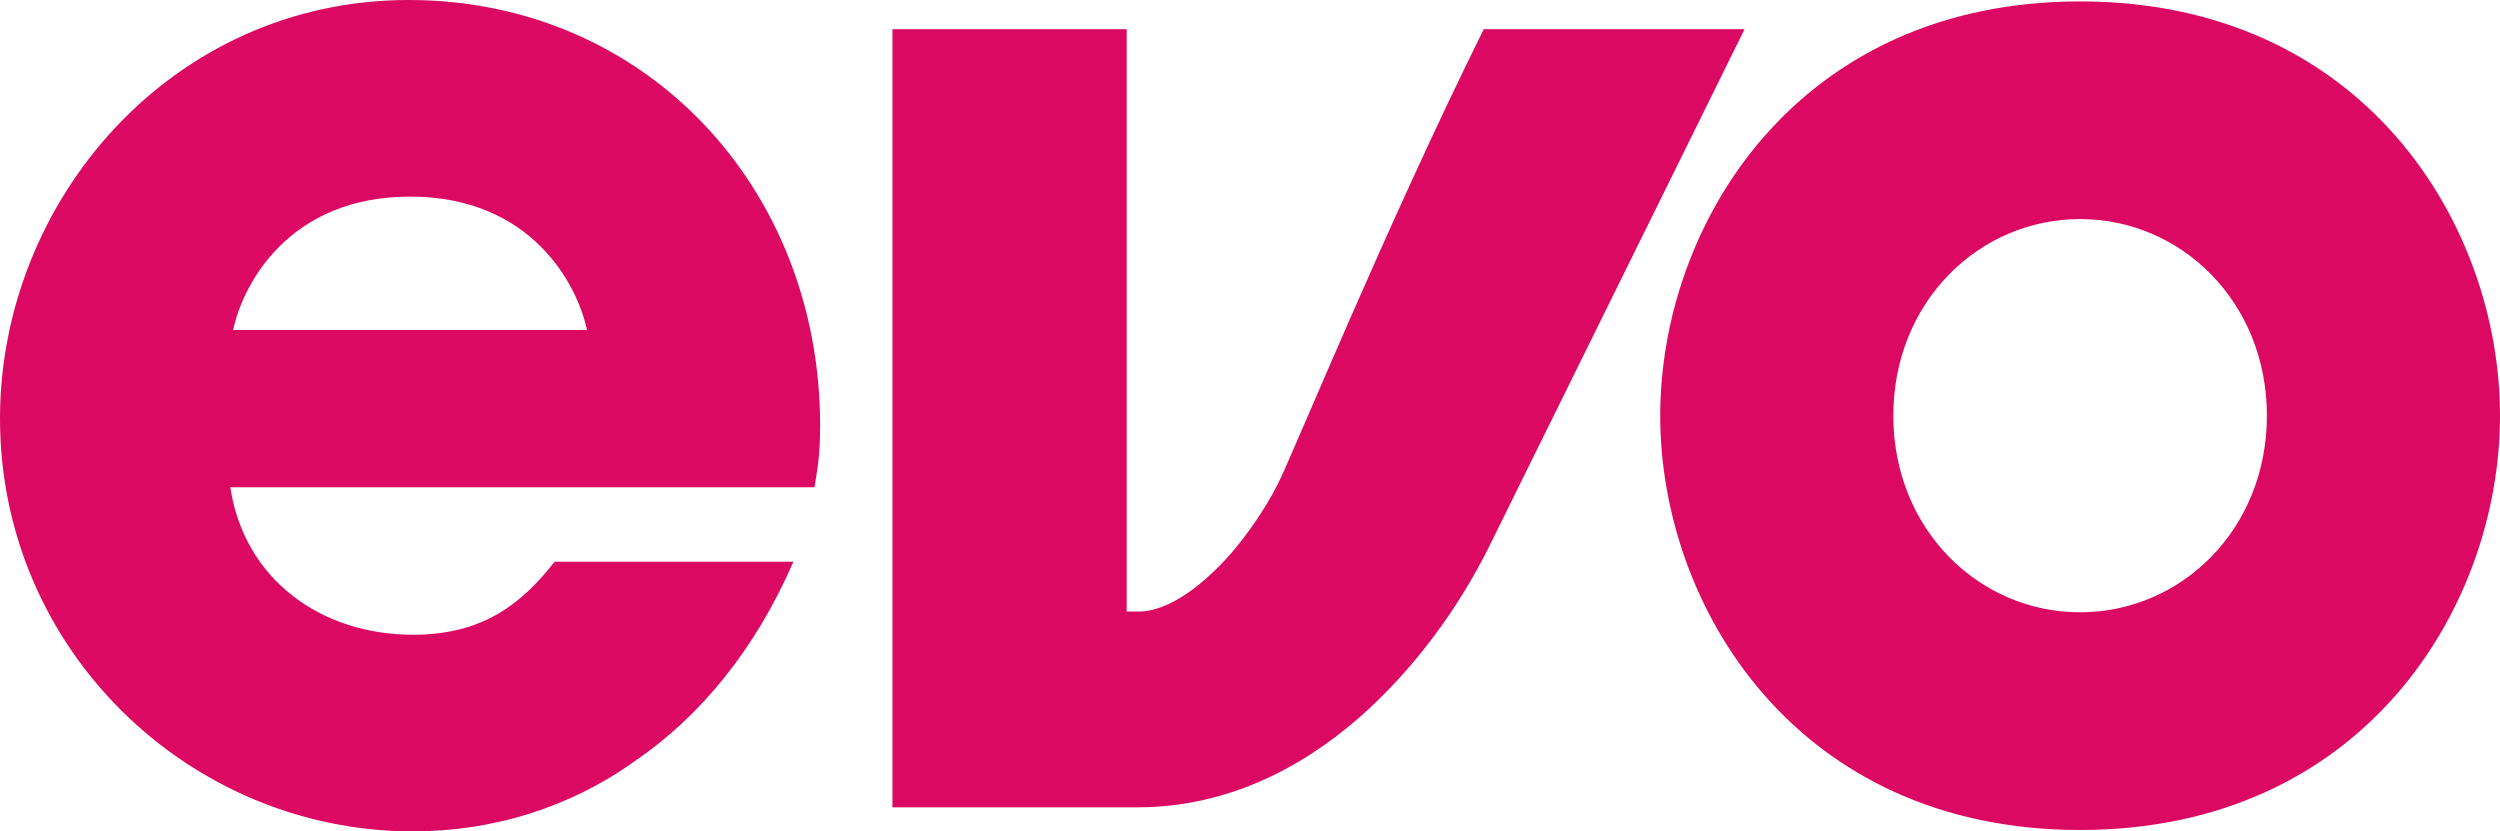
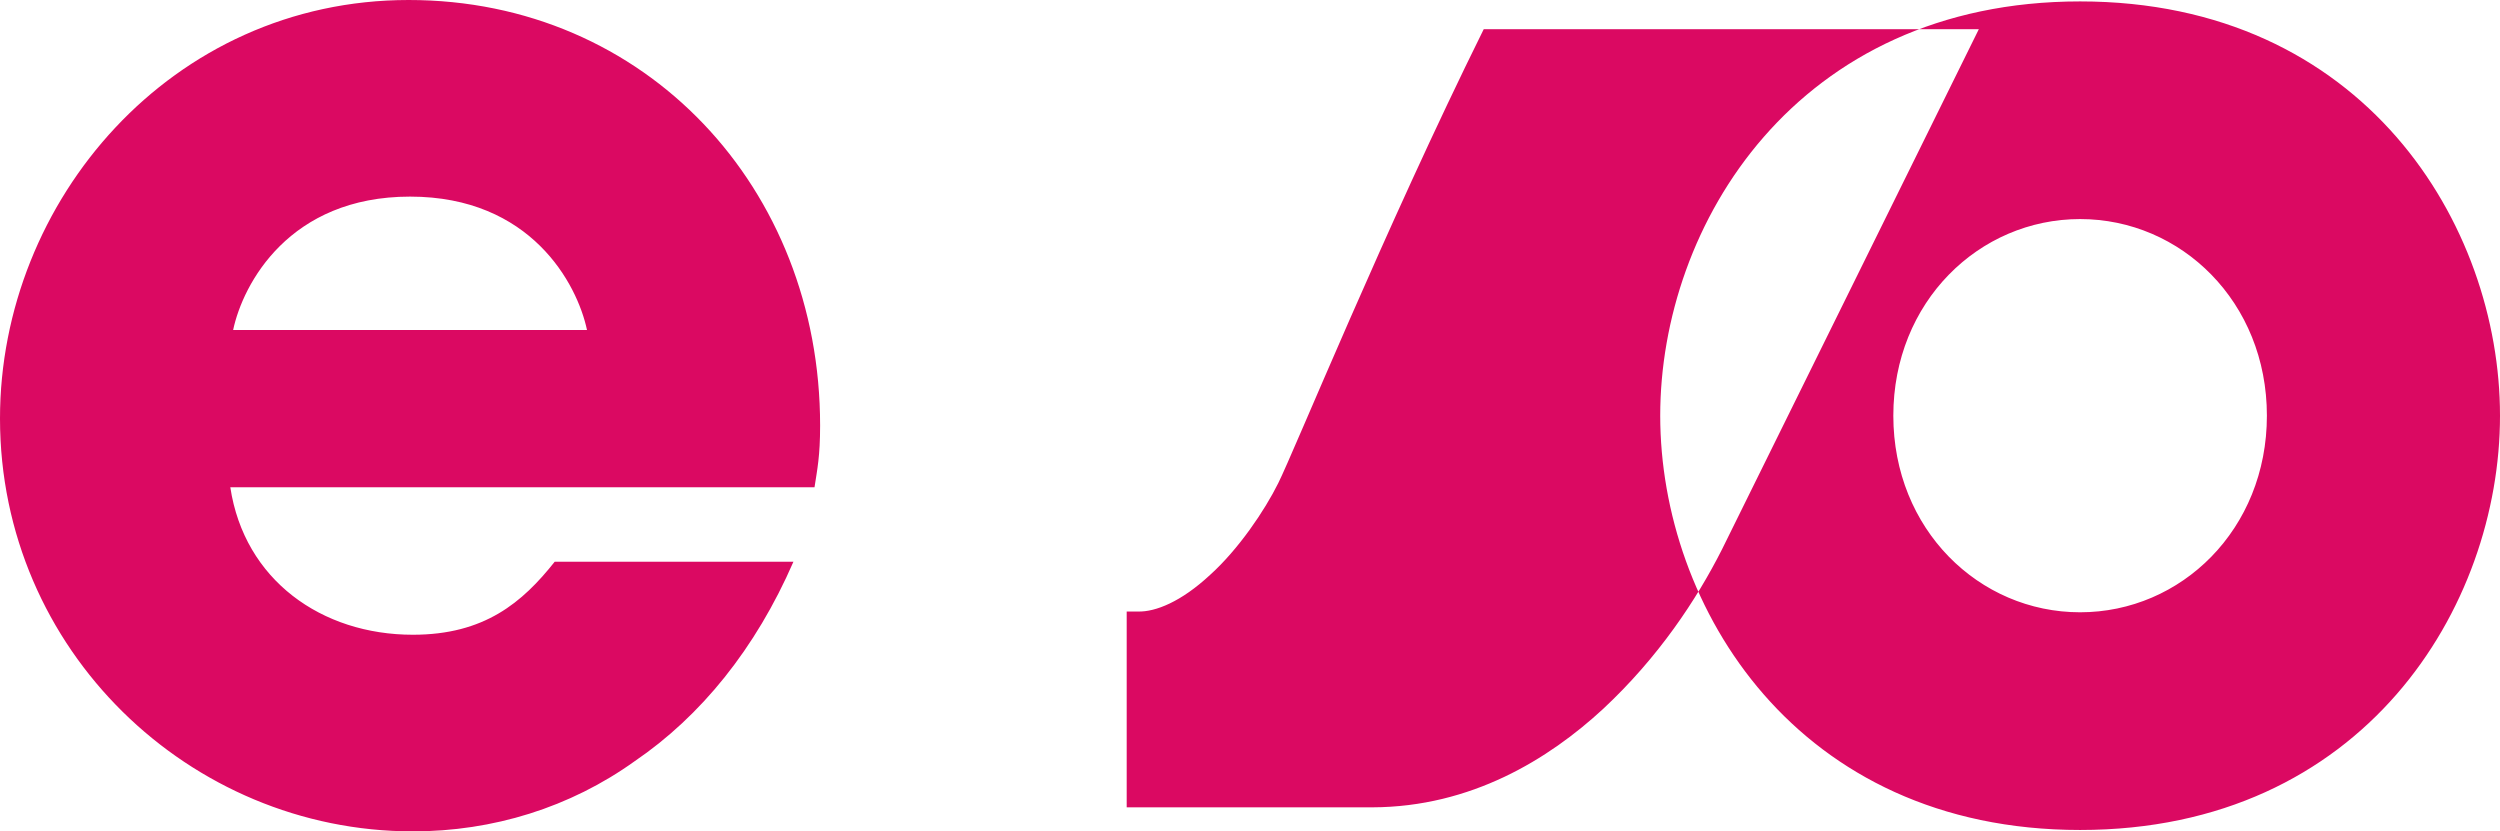
<svg xmlns="http://www.w3.org/2000/svg" id="Layer_2" data-name="Layer 2" viewBox="0 0 1091.89 363.1">
  <g id="Layer_1-2" data-name="Layer 1">
-     <path d="M346.54,245.34c-16.56,38.03-40.48,67.47-69.31,87.1-28.21,20.24-61.95,30.67-96.91,30.67C82.8,363.1,0,283.98,0,182.78,0,87.71,74.83,0,178.48,0s179.71,82.19,179.71,185.84c0,13.49-1.23,19.02-2.45,26.99H100.59c6.13,40.48,39.87,64.4,79.74,64.4,31.28,0,47.84-14.11,61.95-31.9h104.27ZM256.38,144.14c-4.3-20.24-24.53-58.27-77.28-58.27s-73,38.03-77.28,58.27h154.56ZM908.5.62c123.9,0,183.39,97.52,183.39,180.94s-59.49,180.94-183.39,180.94-183.39-97.52-183.39-180.94S784.6.62,908.5.62ZM908.5,267.42c44.16,0,81.58-36.19,81.58-85.87s-37.42-85.87-81.58-85.87-81.58,36.19-81.58,85.87,37.42,85.87,81.58,85.87ZM648.03,12.75c-43.27,87.38-82.8,184.35-89.75,198.27-5.94,12-17.39,28.92-29.79,40.09-12.65,11.75-23.83,16.16-31.39,15.98h-5.01V12.75h-102.32v339.86h107.33c43.11-.16,76.95-20.99,100.79-43.02,24.18-22.56,40.79-47.72,51.84-69.55,8.38-17.02,61.25-123.96,112.22-227.29h-113.93Z" style="fill: #db0962;" />
+     <path d="M346.54,245.34c-16.56,38.03-40.48,67.47-69.31,87.1-28.21,20.24-61.95,30.67-96.91,30.67C82.8,363.1,0,283.98,0,182.78,0,87.71,74.83,0,178.48,0s179.71,82.19,179.71,185.84c0,13.49-1.23,19.02-2.45,26.99H100.59c6.13,40.48,39.87,64.4,79.74,64.4,31.28,0,47.84-14.11,61.95-31.9h104.27ZM256.38,144.14c-4.3-20.24-24.53-58.27-77.28-58.27s-73,38.03-77.28,58.27h154.56ZM908.5.62c123.9,0,183.39,97.52,183.39,180.94s-59.49,180.94-183.39,180.94-183.39-97.52-183.39-180.94S784.6.62,908.5.62ZM908.5,267.42c44.16,0,81.58-36.19,81.58-85.87s-37.42-85.87-81.58-85.87-81.58,36.19-81.58,85.87,37.42,85.87,81.58,85.87ZM648.03,12.75c-43.27,87.38-82.8,184.35-89.75,198.27-5.94,12-17.39,28.92-29.79,40.09-12.65,11.75-23.83,16.16-31.39,15.98h-5.01V12.75v339.86h107.33c43.11-.16,76.95-20.99,100.79-43.02,24.18-22.56,40.79-47.72,51.84-69.55,8.38-17.02,61.25-123.96,112.22-227.29h-113.93Z" style="fill: #db0962;" />
  </g>
</svg>